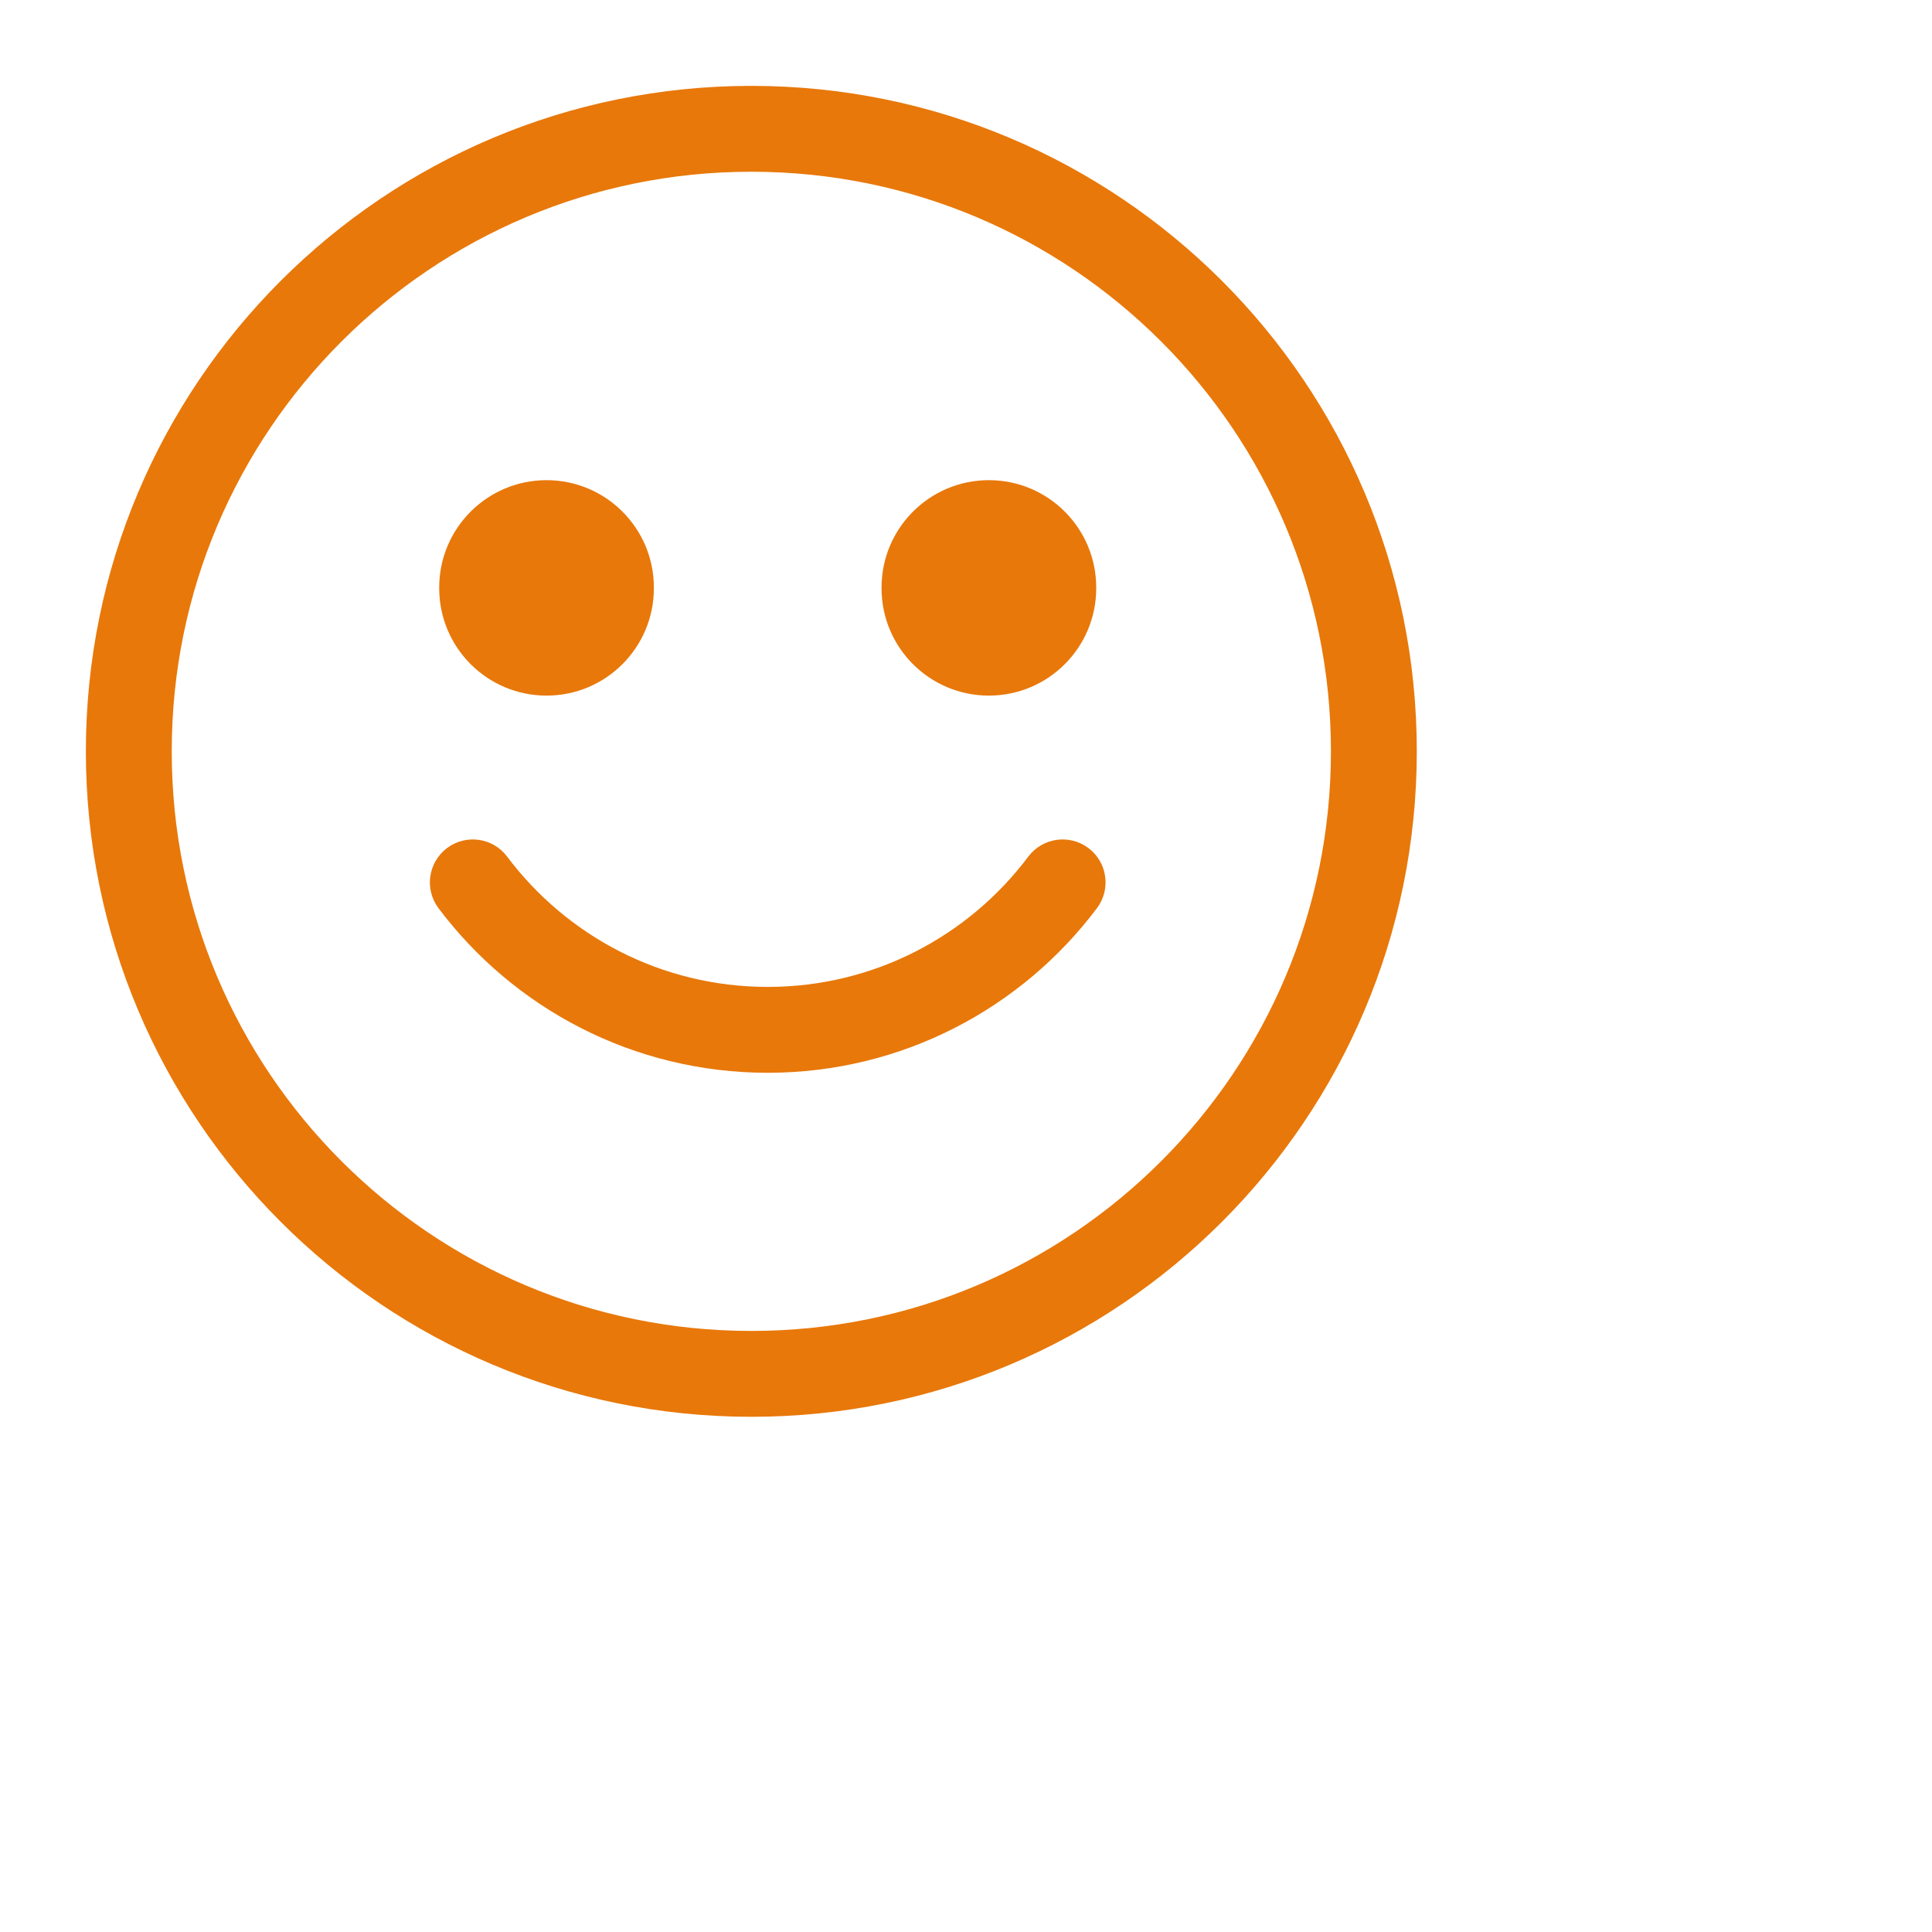
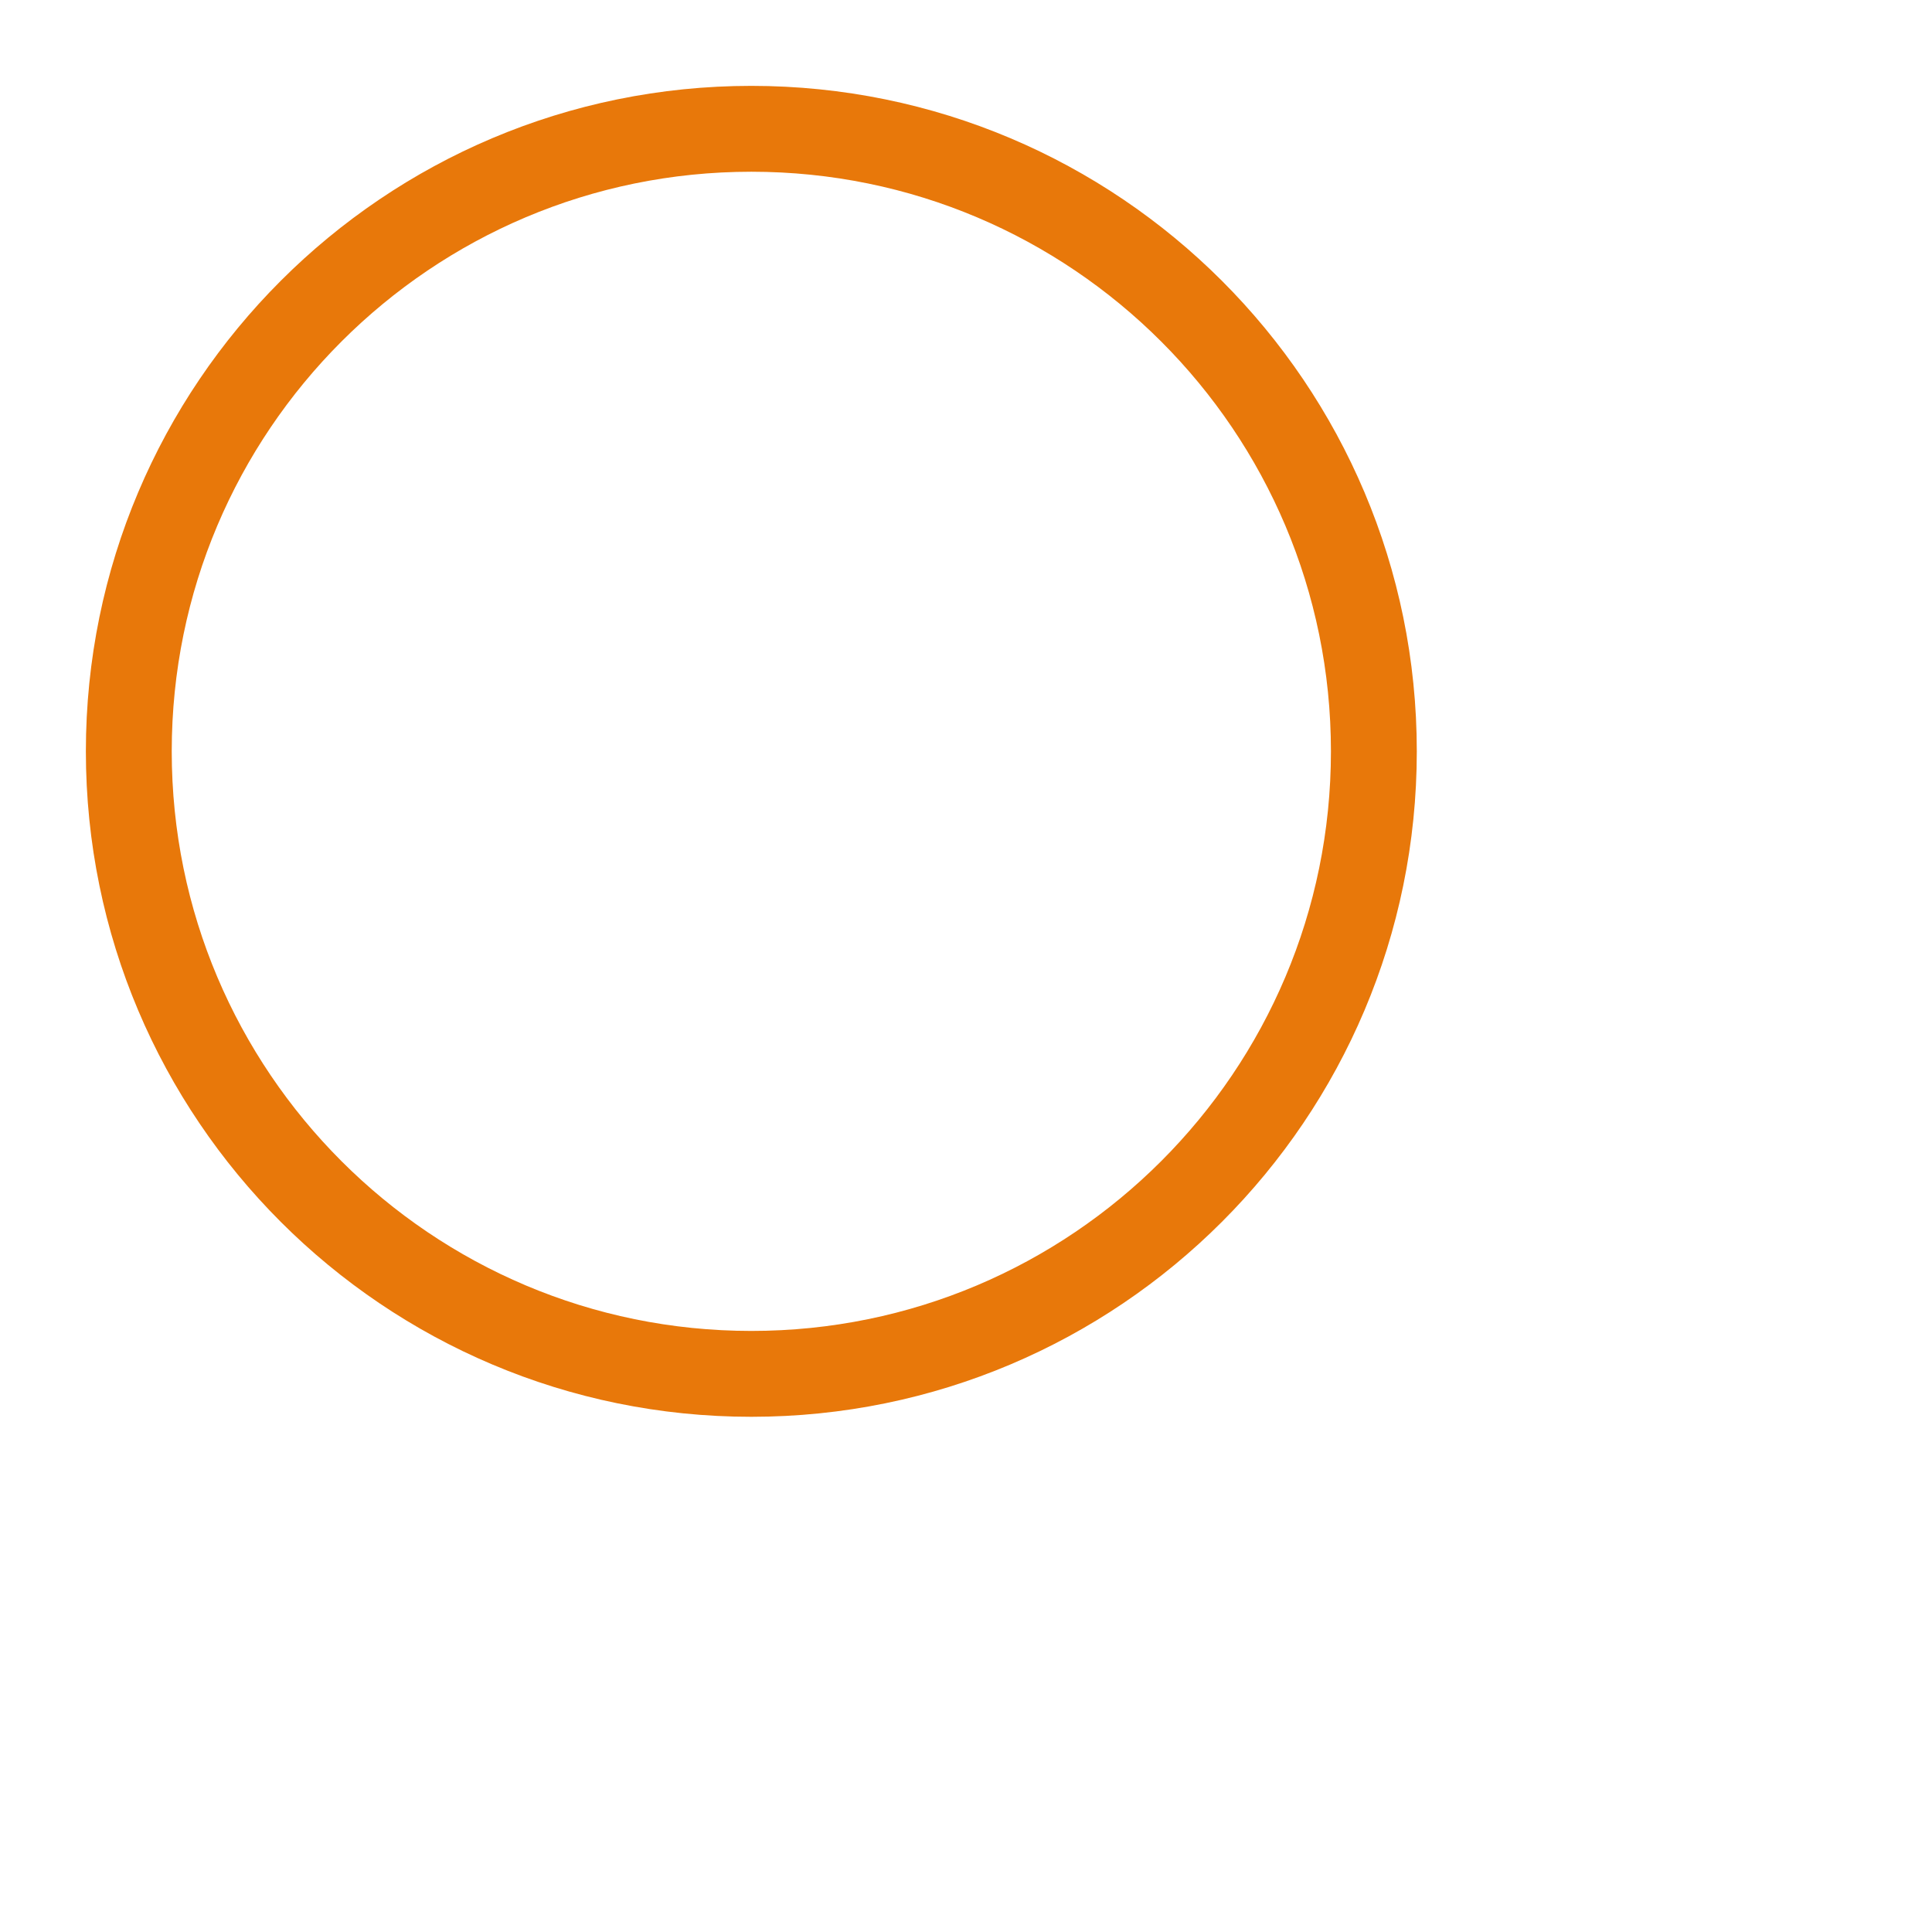
<svg xmlns="http://www.w3.org/2000/svg" width="45" height="45" viewBox="0 0 45 45" fill="none">
  <path d="M32 17.5C32 25.508 25.508 32 17.5 32C9.492 32 3 25.508 3 17.5C3 9.492 9.492 3 17.5 3C25.508 3 32 9.492 32 17.5Z" stroke="#E8780A" stroke-width="2" />
-   <path fill-rule="evenodd" clip-rule="evenodd" d="M12.73 11.184C14.111 11.184 15.23 12.304 15.23 13.684V13.702C15.23 15.083 14.111 16.202 12.73 16.202C11.35 16.202 10.23 15.083 10.23 13.702V13.684C10.23 12.304 11.35 11.184 12.73 11.184ZM10.412 19.753C10.854 19.421 11.481 19.51 11.812 19.952C13.198 21.797 15.401 22.987 17.882 22.987C20.363 22.987 22.566 21.797 23.951 19.952C24.283 19.51 24.91 19.421 25.351 19.753C25.793 20.085 25.882 20.712 25.55 21.153C23.803 23.479 21.018 24.987 17.882 24.987C14.745 24.987 11.96 23.479 10.213 21.153C9.882 20.712 9.971 20.085 10.412 19.753ZM25.533 13.684C25.533 12.304 24.414 11.184 23.033 11.184C21.652 11.184 20.533 12.304 20.533 13.684V13.702C20.533 15.083 21.652 16.202 23.033 16.202C24.414 16.202 25.533 15.083 25.533 13.702V13.684Z" fill="#E8780A" />
</svg>